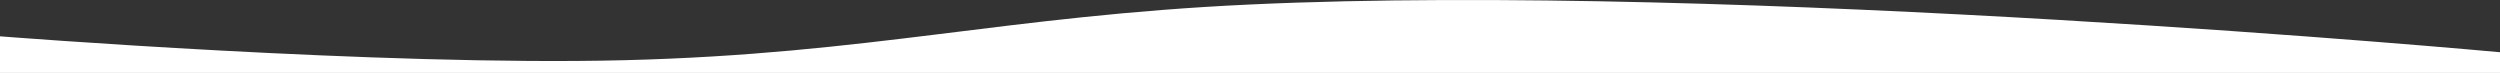
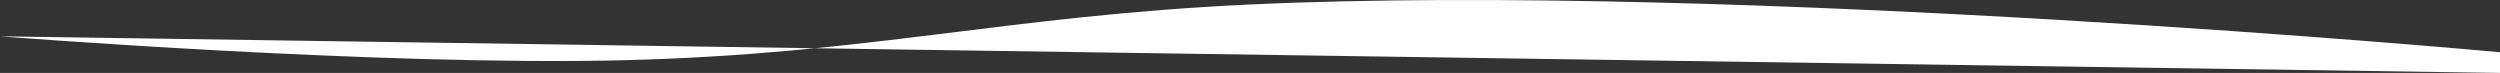
<svg xmlns="http://www.w3.org/2000/svg" width="1440" height="42" viewBox="0 0 1440 42" fill="none">
  <rect x="0" y="0" width="1440" height="42" fill="#333333" stroke="none" />
-   <path d="M0 20.92C0 20.92 219.342 38.215 360 34.668C501.198 31.108 578.929 9.144 720 2.59C1001.06 -10.467 1440 30.085 1440 30.085V42L0 42L0 20.92Z" fill="white" />
+   <path d="M0 20.92C0 20.92 219.342 38.215 360 34.668C501.198 31.108 578.929 9.144 720 2.59C1001.06 -10.467 1440 30.085 1440 30.085V42L0 20.92Z" fill="white" />
</svg>